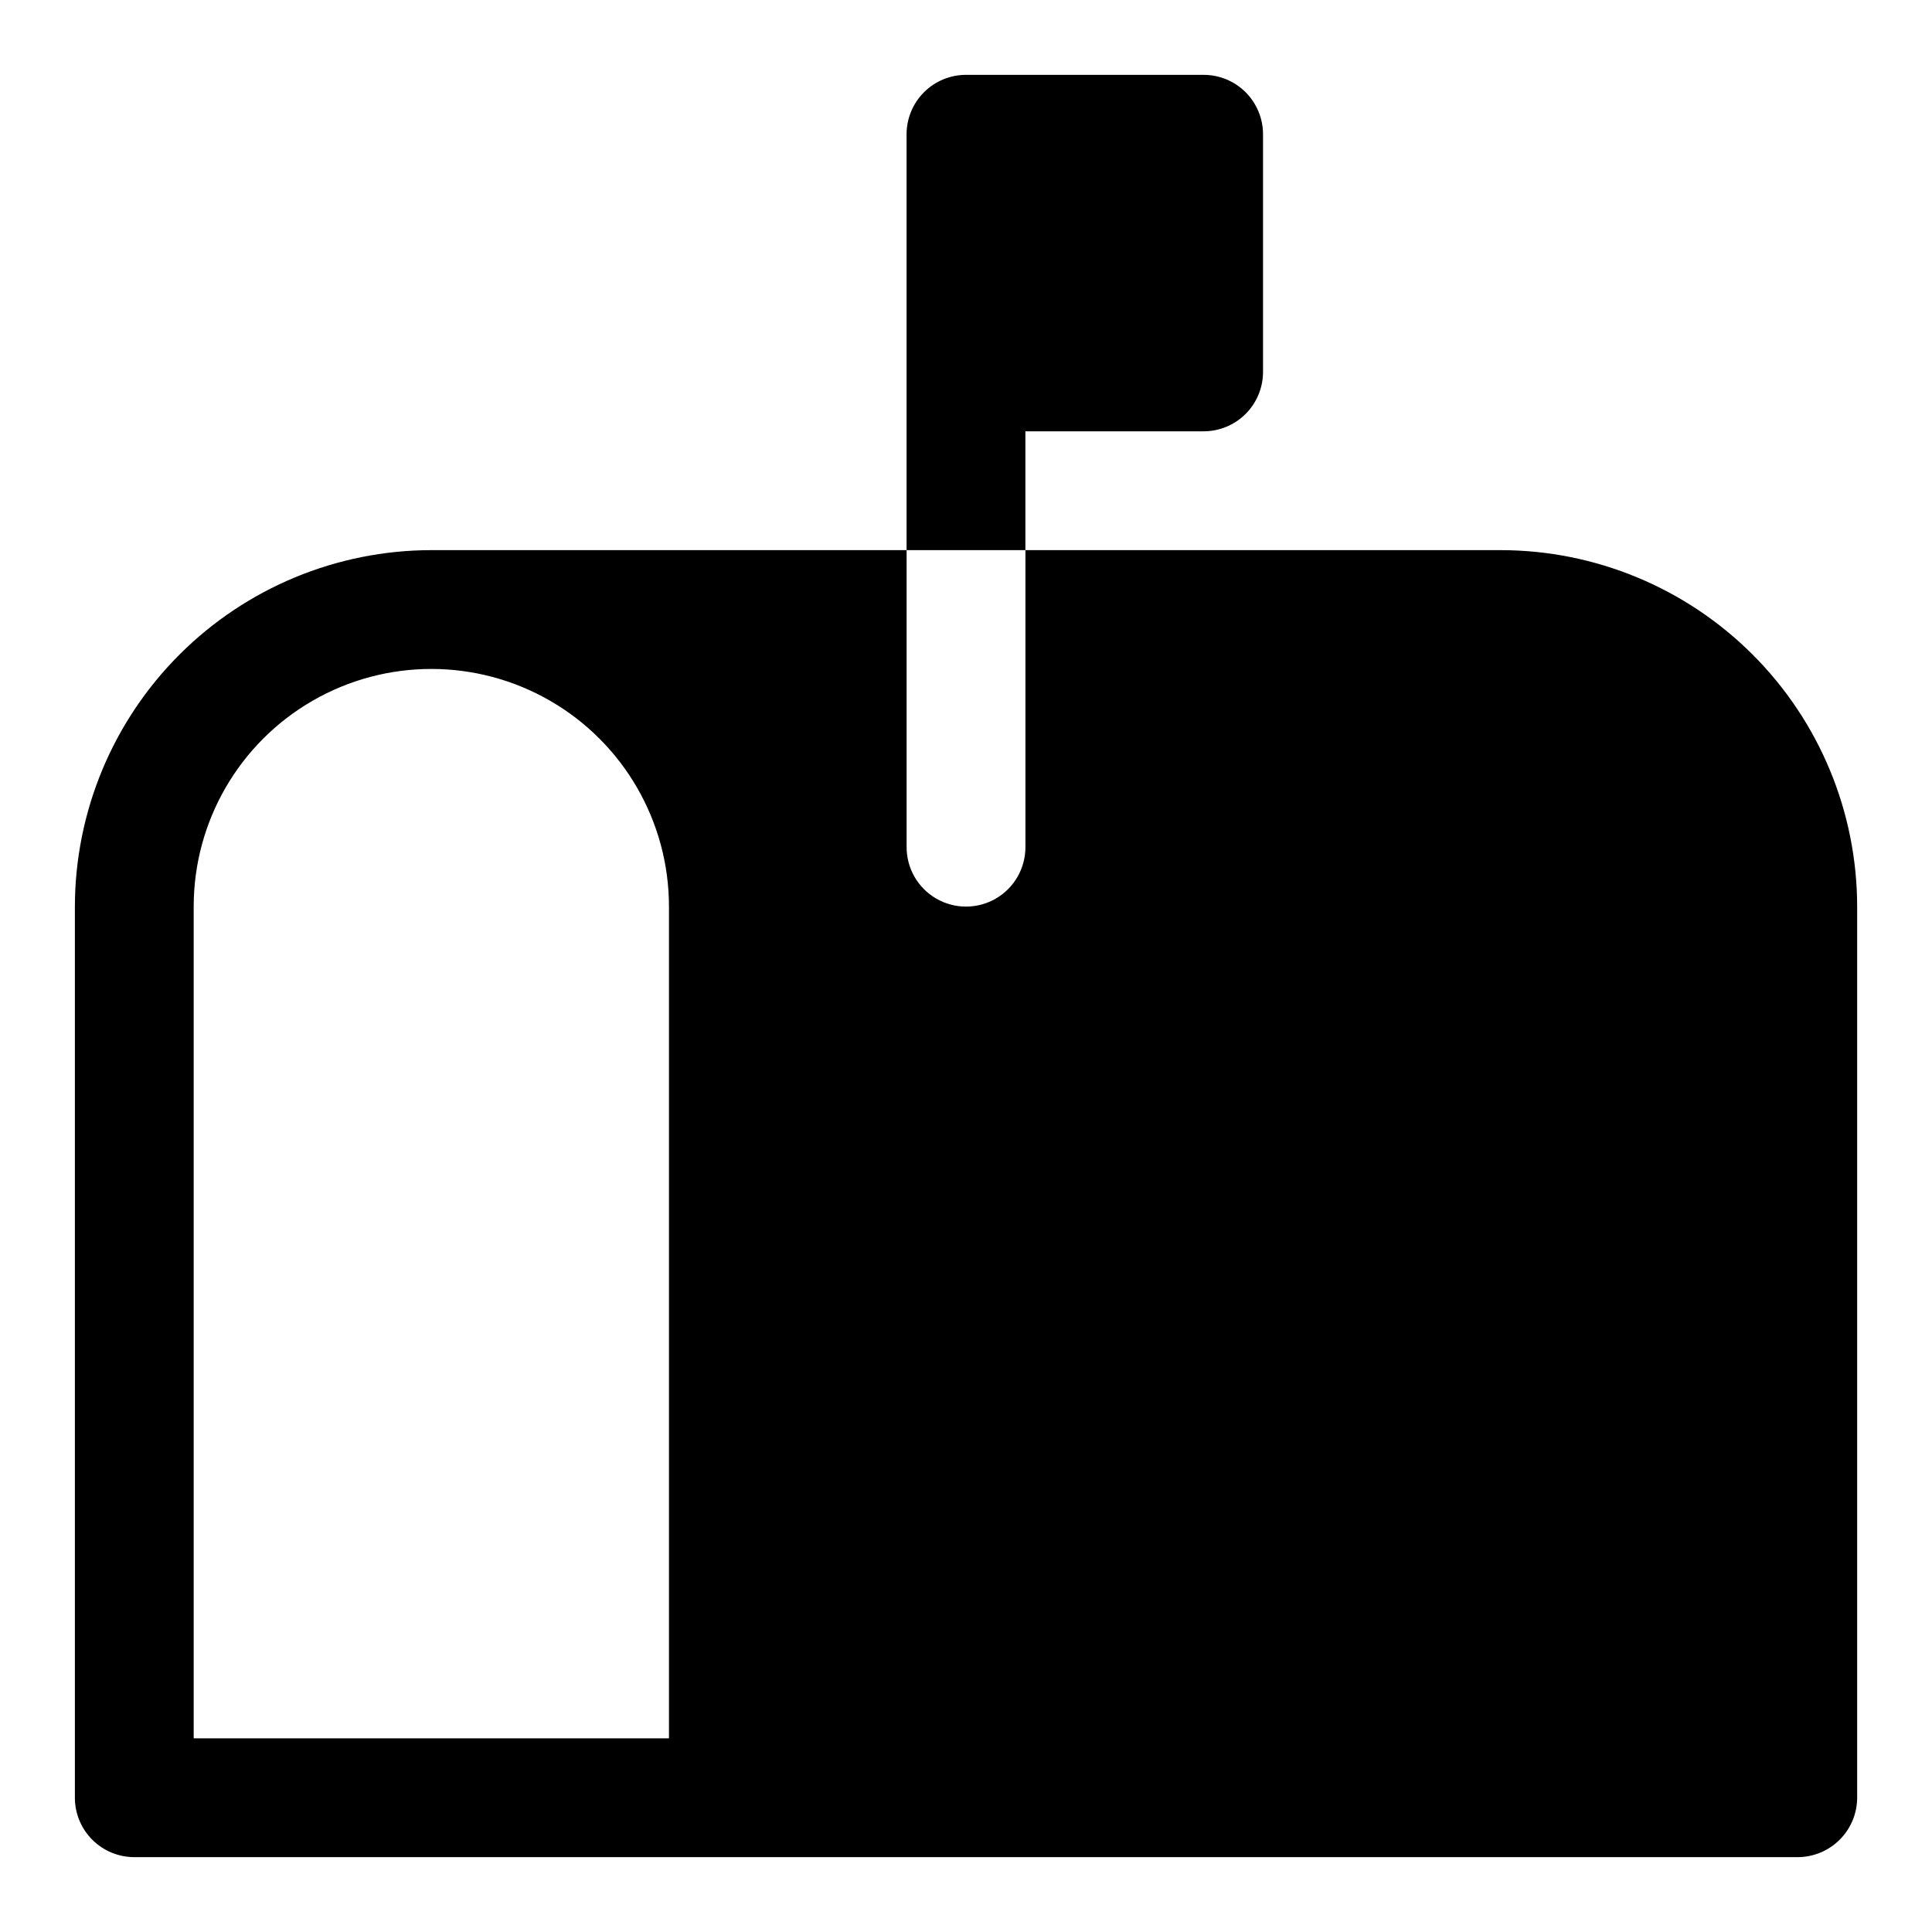
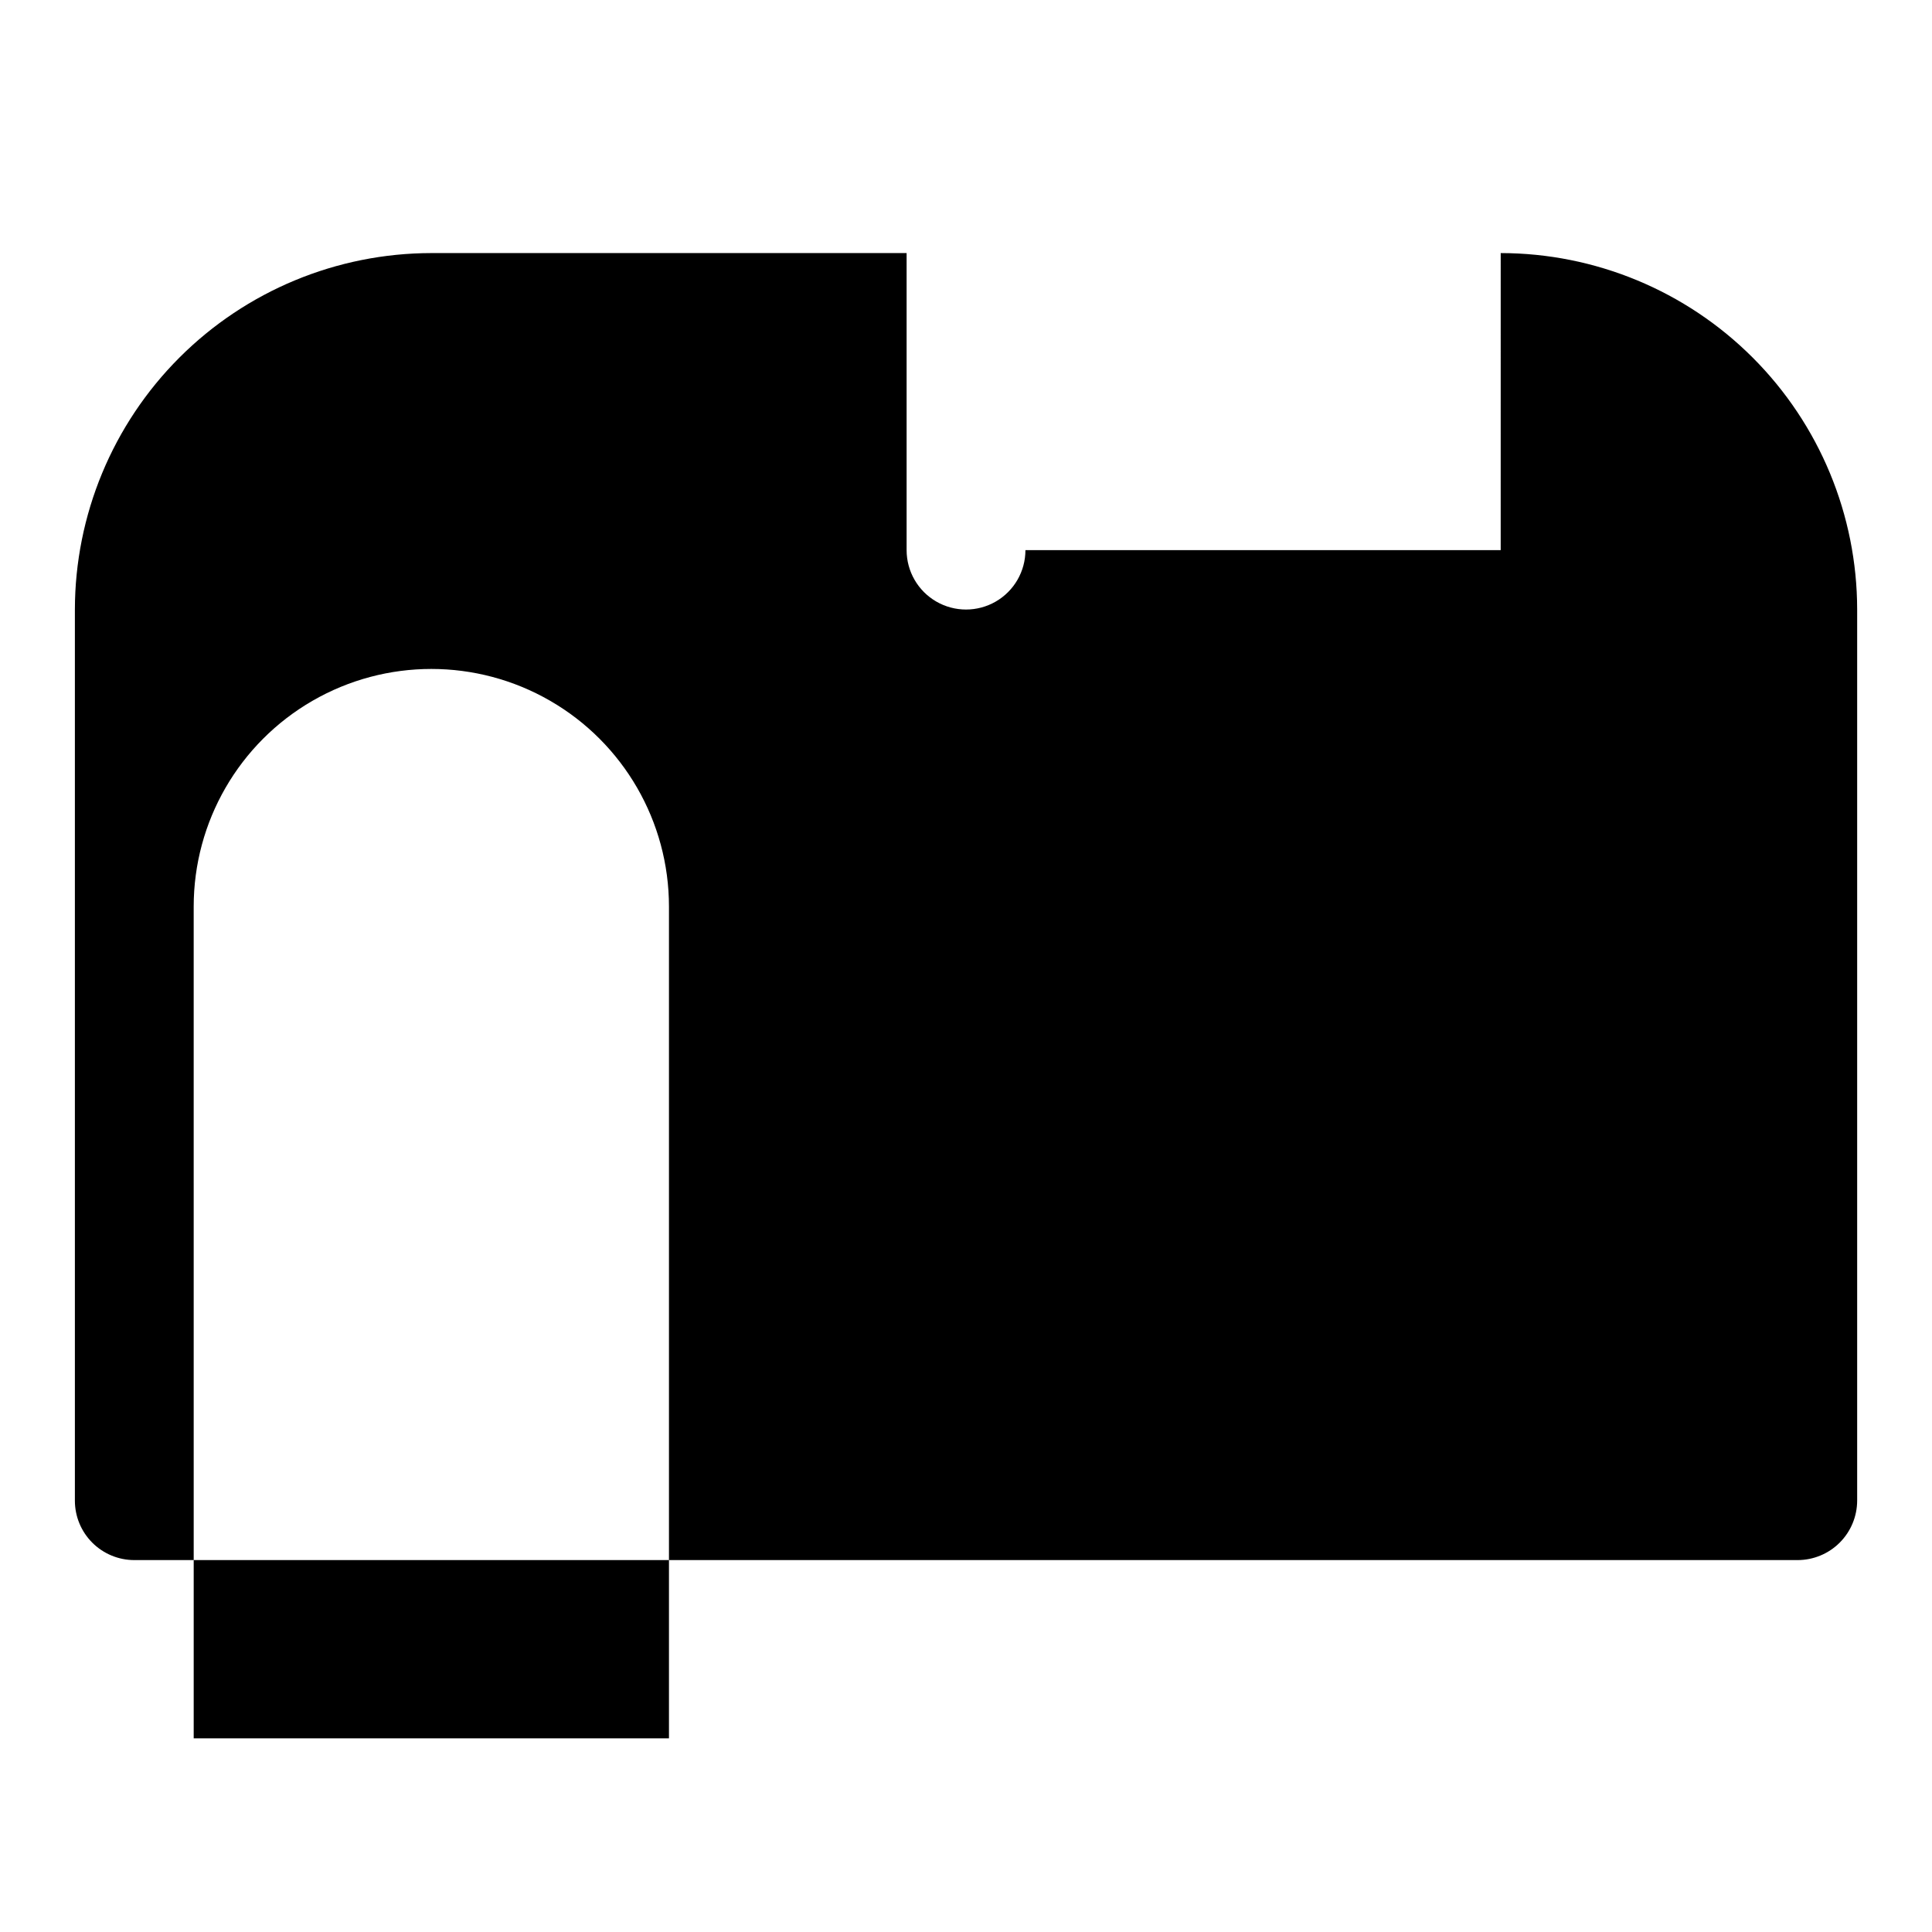
<svg xmlns="http://www.w3.org/2000/svg" fill="#000000" width="800px" height="800px" version="1.1" viewBox="144 144 512 512">
  <g>
-     <path d="m541.7 289.79h-125.95v78.723c0 5.625-3 10.82-7.871 13.633s-10.875 2.812-15.746 0-7.871-8.008-7.871-13.633v-78.723h-125.95c-25.043 0.027-49.055 9.988-66.766 27.699-17.707 17.711-27.668 41.723-27.699 66.766v236.16c0 4.176 1.66 8.18 4.613 11.133s6.957 4.613 11.133 4.613h440.83c4.172-0.012 8.172-1.676 11.121-4.625 2.949-2.949 4.613-6.949 4.625-11.121v-236.16c-0.02-25.047-9.98-49.062-27.691-66.773-17.711-17.711-41.727-27.672-66.773-27.691zm-346.37 94.465c0-22.5 12.004-43.289 31.488-54.539 19.488-11.25 43.492-11.25 62.977 0 19.484 11.25 31.488 32.039 31.488 54.539v220.42h-125.95z" />
-     <path d="m415.74 258.3h47.234c4.172 0 8.18-1.656 11.133-4.609 2.949-2.953 4.609-6.957 4.609-11.133v-62.977c0-4.176-1.66-8.18-4.609-11.133-2.953-2.953-6.961-4.613-11.133-4.613h-62.977c-4.176 0-8.18 1.66-11.133 4.613-2.953 2.953-4.613 6.957-4.613 11.133v110.21h31.488z" />
+     <path d="m541.7 289.79h-125.95c0 5.625-3 10.82-7.871 13.633s-10.875 2.812-15.746 0-7.871-8.008-7.871-13.633v-78.723h-125.95c-25.043 0.027-49.055 9.988-66.766 27.699-17.707 17.711-27.668 41.723-27.699 66.766v236.16c0 4.176 1.66 8.18 4.613 11.133s6.957 4.613 11.133 4.613h440.83c4.172-0.012 8.172-1.676 11.121-4.625 2.949-2.949 4.613-6.949 4.625-11.121v-236.16c-0.02-25.047-9.98-49.062-27.691-66.773-17.711-17.711-41.727-27.672-66.773-27.691zm-346.37 94.465c0-22.5 12.004-43.289 31.488-54.539 19.488-11.25 43.492-11.25 62.977 0 19.484 11.25 31.488 32.039 31.488 54.539v220.42h-125.95z" />
  </g>
</svg>